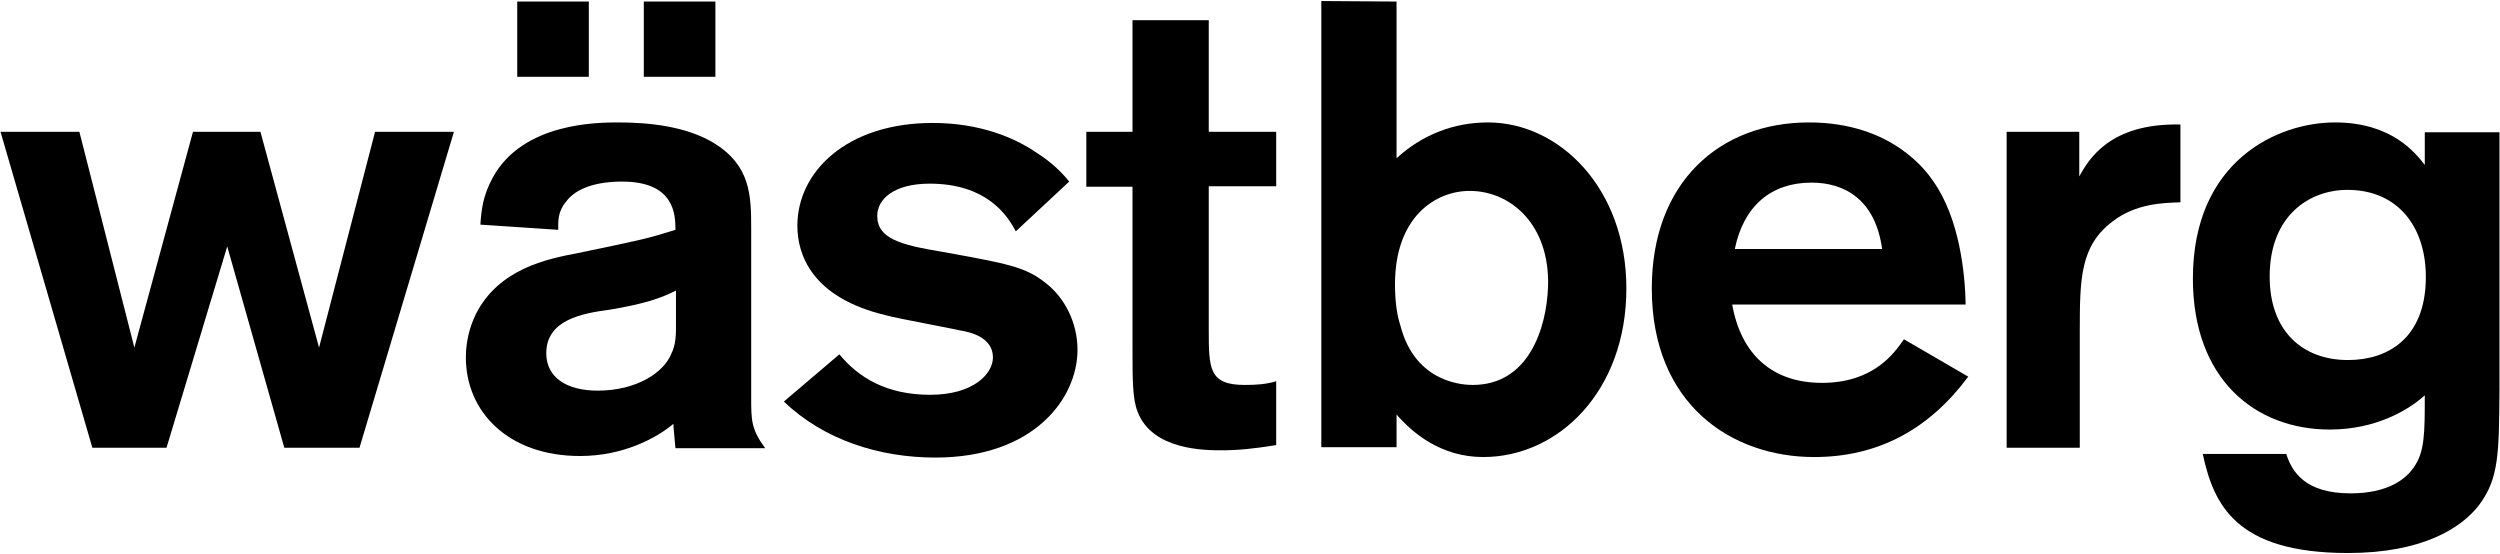
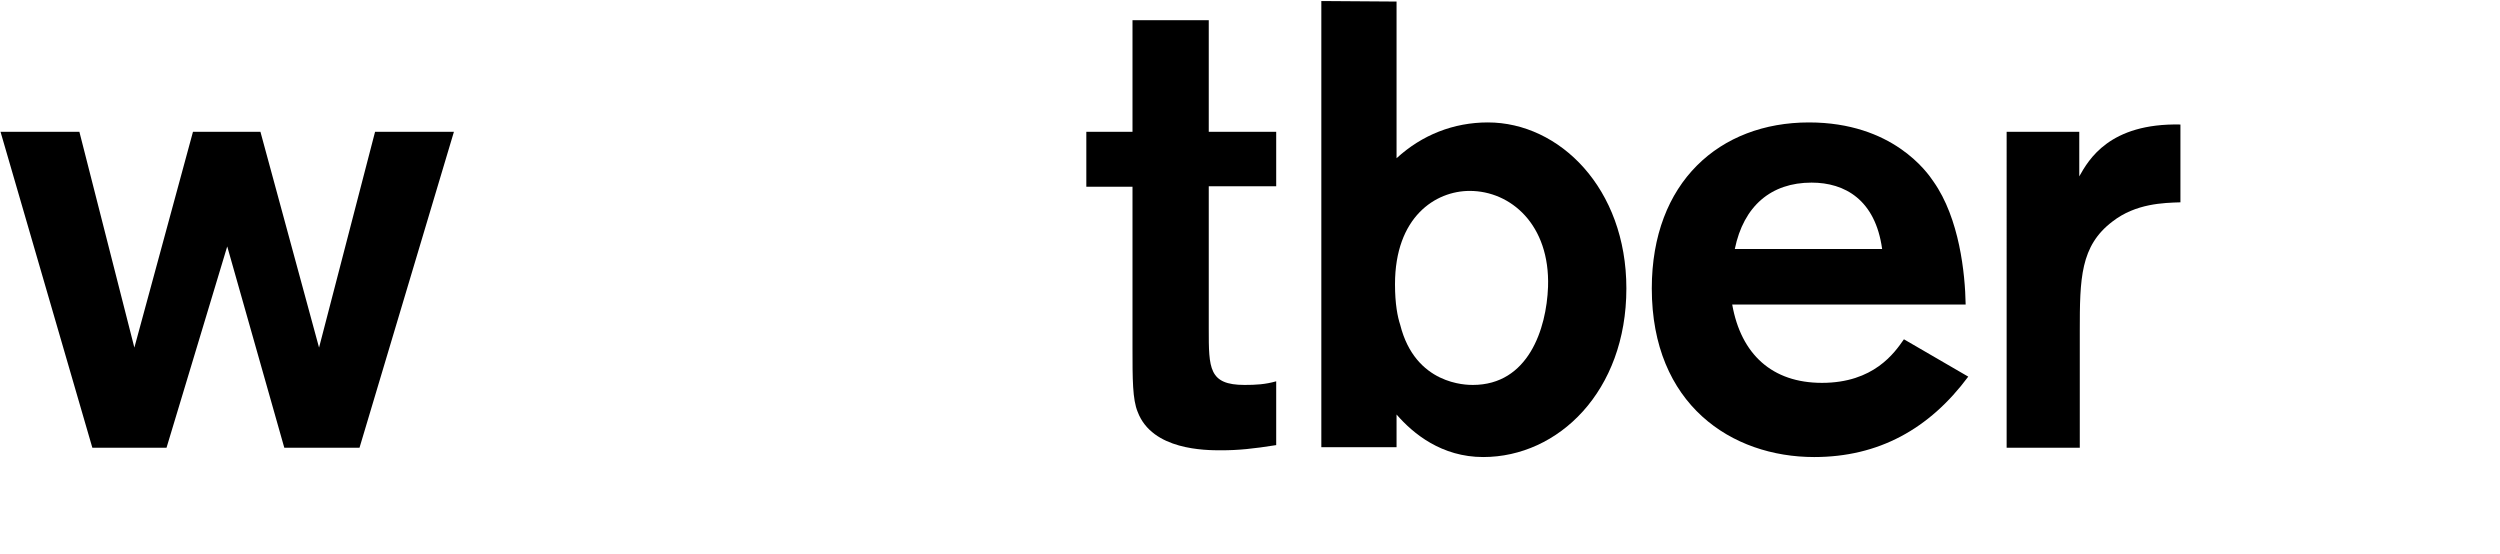
<svg xmlns="http://www.w3.org/2000/svg" id="Layer_1" x="0px" y="0px" viewBox="0 0 481.9 106.7" style="enable-background:new 0 0 481.9 106.7;" xml:space="preserve">
  <g>
    <path d="M72.3,25.4h15.2L69.3,86.3H54.8l-11-38.8L32.1,86.3H17.8L0.1,25.4h15.2L25.9,67l11.3-41.6h13L61.5,67L72.3,25.4z" />
-     <path d="M92.6,43.3c0.2-3,0.5-5.6,2.4-9.1c5.8-10.6,20.3-10.6,24.2-10.6c5.8,0,12.9,0.7,18.3,3.9c7.2,4.4,7.3,10.1,7.3,16.7v32.3   c0,4.6,0,6.2,2.7,9.9h-17.3c-0.1-1.5-0.4-3.9-0.4-4.7c-3.2,2.7-9.6,6.2-18,6.2c-13.8,0-22-8.5-22-19c0-3,0.7-5.8,1.9-8.3   c4.4-8.8,13.8-10.7,19.6-11.8c12.5-2.6,13.5-2.8,18.9-4.5c0-3-0.2-9.3-10.3-9.3c-6.1,0-9.4,1.9-10.8,3.9c-1.6,1.9-1.5,3.7-1.5,5.4   L92.6,43.3z M113.5,0.3v14.5H99.7V0.3H113.5z M130.3,56c-2.9,1.5-6.2,2.6-12.8,3.7c-5.2,0.7-12.2,1.9-12.2,8.4c0,4.7,4,7.2,9.9,7.2   c7.4,0,12.7-3.4,14.2-7.1c0.9-1.8,0.9-3.7,0.9-5.5V56z M137.9,0.3v14.5h-13.8V0.3H137.9z" />
-     <path d="M161.8,68.3c3.7,4.5,9.1,7.8,17.5,7.8s12.1-4.1,12.1-7.2c0-3.9-4.4-4.9-6.3-5.2c-2.1-0.5-12.1-2.3-14.2-2.9   c-14.5-3.4-17.2-11.8-17.2-17.3c0-10.3,9.4-19.8,26.1-19.8c9.2,0,15.9,2.9,20.1,5.8c3,1.9,5,4,6.2,5.5l-10.3,9.6   c-1.7-3.3-5.8-9.2-16.6-9.2c-6.9,0-10.1,3-10.1,6.2c0,4.4,4.5,5.6,12.3,6.9c12.7,2.3,16.2,2.9,20.1,6c3.8,2.9,6.2,7.8,6.2,12.9   c0,9.5-8.5,20.8-27.4,20.8c-10.8,0-21.5-3.4-29.2-10.8L161.8,68.3z" />
    <path d="M233,35.9v27.5c0,7.6,0,10.8,6.9,10.8c2.2,0,4-0.1,6.1-0.7v12.3c-4.4,0.7-7.3,1-10.6,1c-3,0-13.3,0-16.1-7.4   c-1-2.4-1-6.3-1-12.4V36h-8.9V25.4h8.9V3.9H233v21.5h13v10.5H233z" />
    <path d="M269.2,0.3v30.2c4.9-4.5,11-6.9,17.6-6.9c13.8,0,26.7,12.7,26.7,32c0,19.8-13.1,32.5-27.6,32.5c-8,0-13.5-4.5-16.7-8.2v6.3   h-14.5v-86L269.2,0.3L269.2,0.3z M283.3,36.8c-6.6,0-14.4,5-14.4,18c0,3.8,0.5,6.3,1,7.8c2.9,11.6,12.8,11.6,14,11.6   c10.7,0,14.2-10.8,14.5-18.9C298.8,43.3,291.2,36.8,283.3,36.8z" />
    <path d="M379.4,72.6c-7.5,10.1-17.3,15.5-29.7,15.5c-15.9,0-31.3-10.1-31.3-32.5c0-20.5,13.1-32,30.3-32c16.1,0,22.8,9.6,24,11.4   c5,7.1,6.1,17.7,6.2,23.7h-45c1.7,9.6,7.7,15.1,17.3,15.1c10,0,14-5.8,15.8-8.4L379.4,72.6z M362.8,48c-1.3-9.5-7.2-12.8-13.6-12.8   c-7.8,0-13.1,4.5-14.8,12.8H362.8z" />
    <path d="M400.8,25.4V34c1.8-3.2,5.8-10.3,19.5-10v15c-3.2,0.1-8.6,0.2-13.1,3.7c-6.2,4.7-6.3,11-6.3,21.1v22.5h-14.1V25.4H400.8z" />
-     <path d="M481.8,25.4v49.9c-0.1,12.1-0.1,16.9-3.9,22c-3.4,4.5-11,9.3-25.3,9.3c-21.7,0-25.9-9.4-28-19.1h16.1   c1.1,3.5,3.7,7.6,12.4,7.6c7.4,0,10.7-2.9,12.1-4.9c2.2-3,2.2-6.6,2.2-14c-3.2,2.9-9.5,6.6-18.3,6.6c-14.4,0-26.4-9.7-26.4-29.1   c0-22.6,16.2-30.1,27.4-30.1c11,0,15.6,6,17.3,8.2v-6.3h14.4V25.4z M452.5,36.6c-7.4,0-15,5-15,16.7c0,10.6,6.4,16.1,15.1,16.1   c7.8,0,14.8-4.3,15-15.5C467.8,44,462.4,36.6,452.5,36.6z" />
  </g>
</svg>